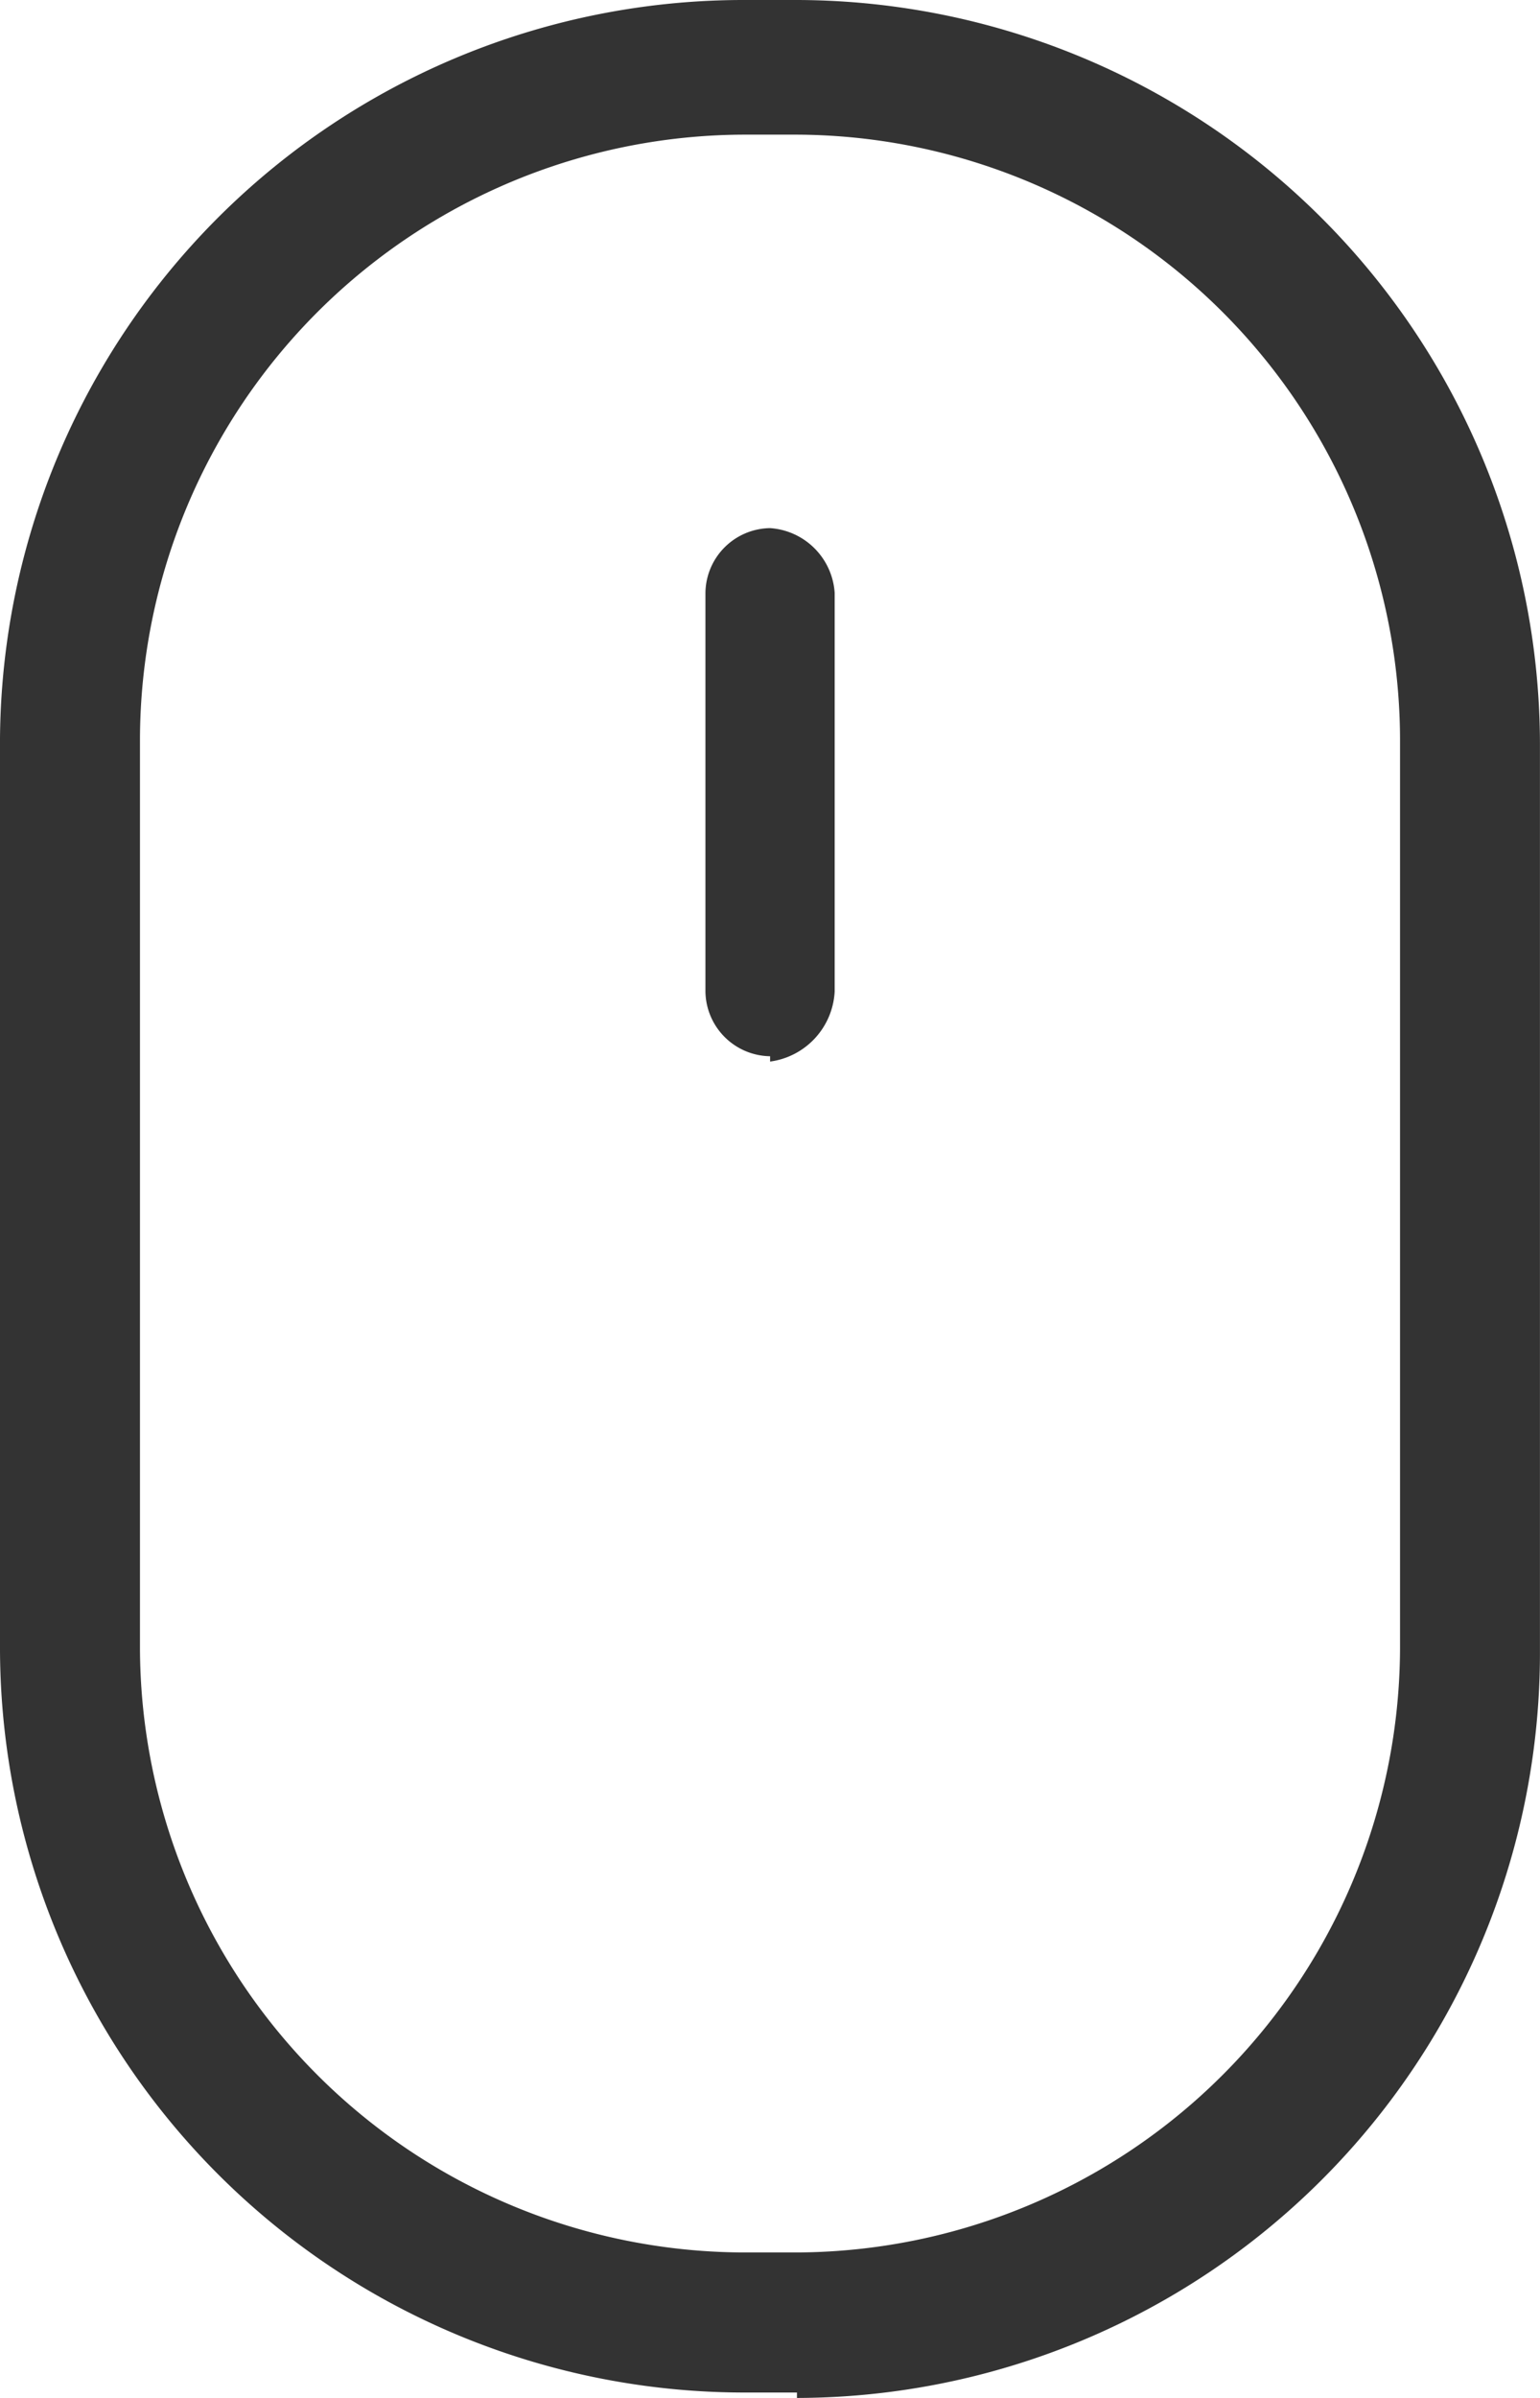
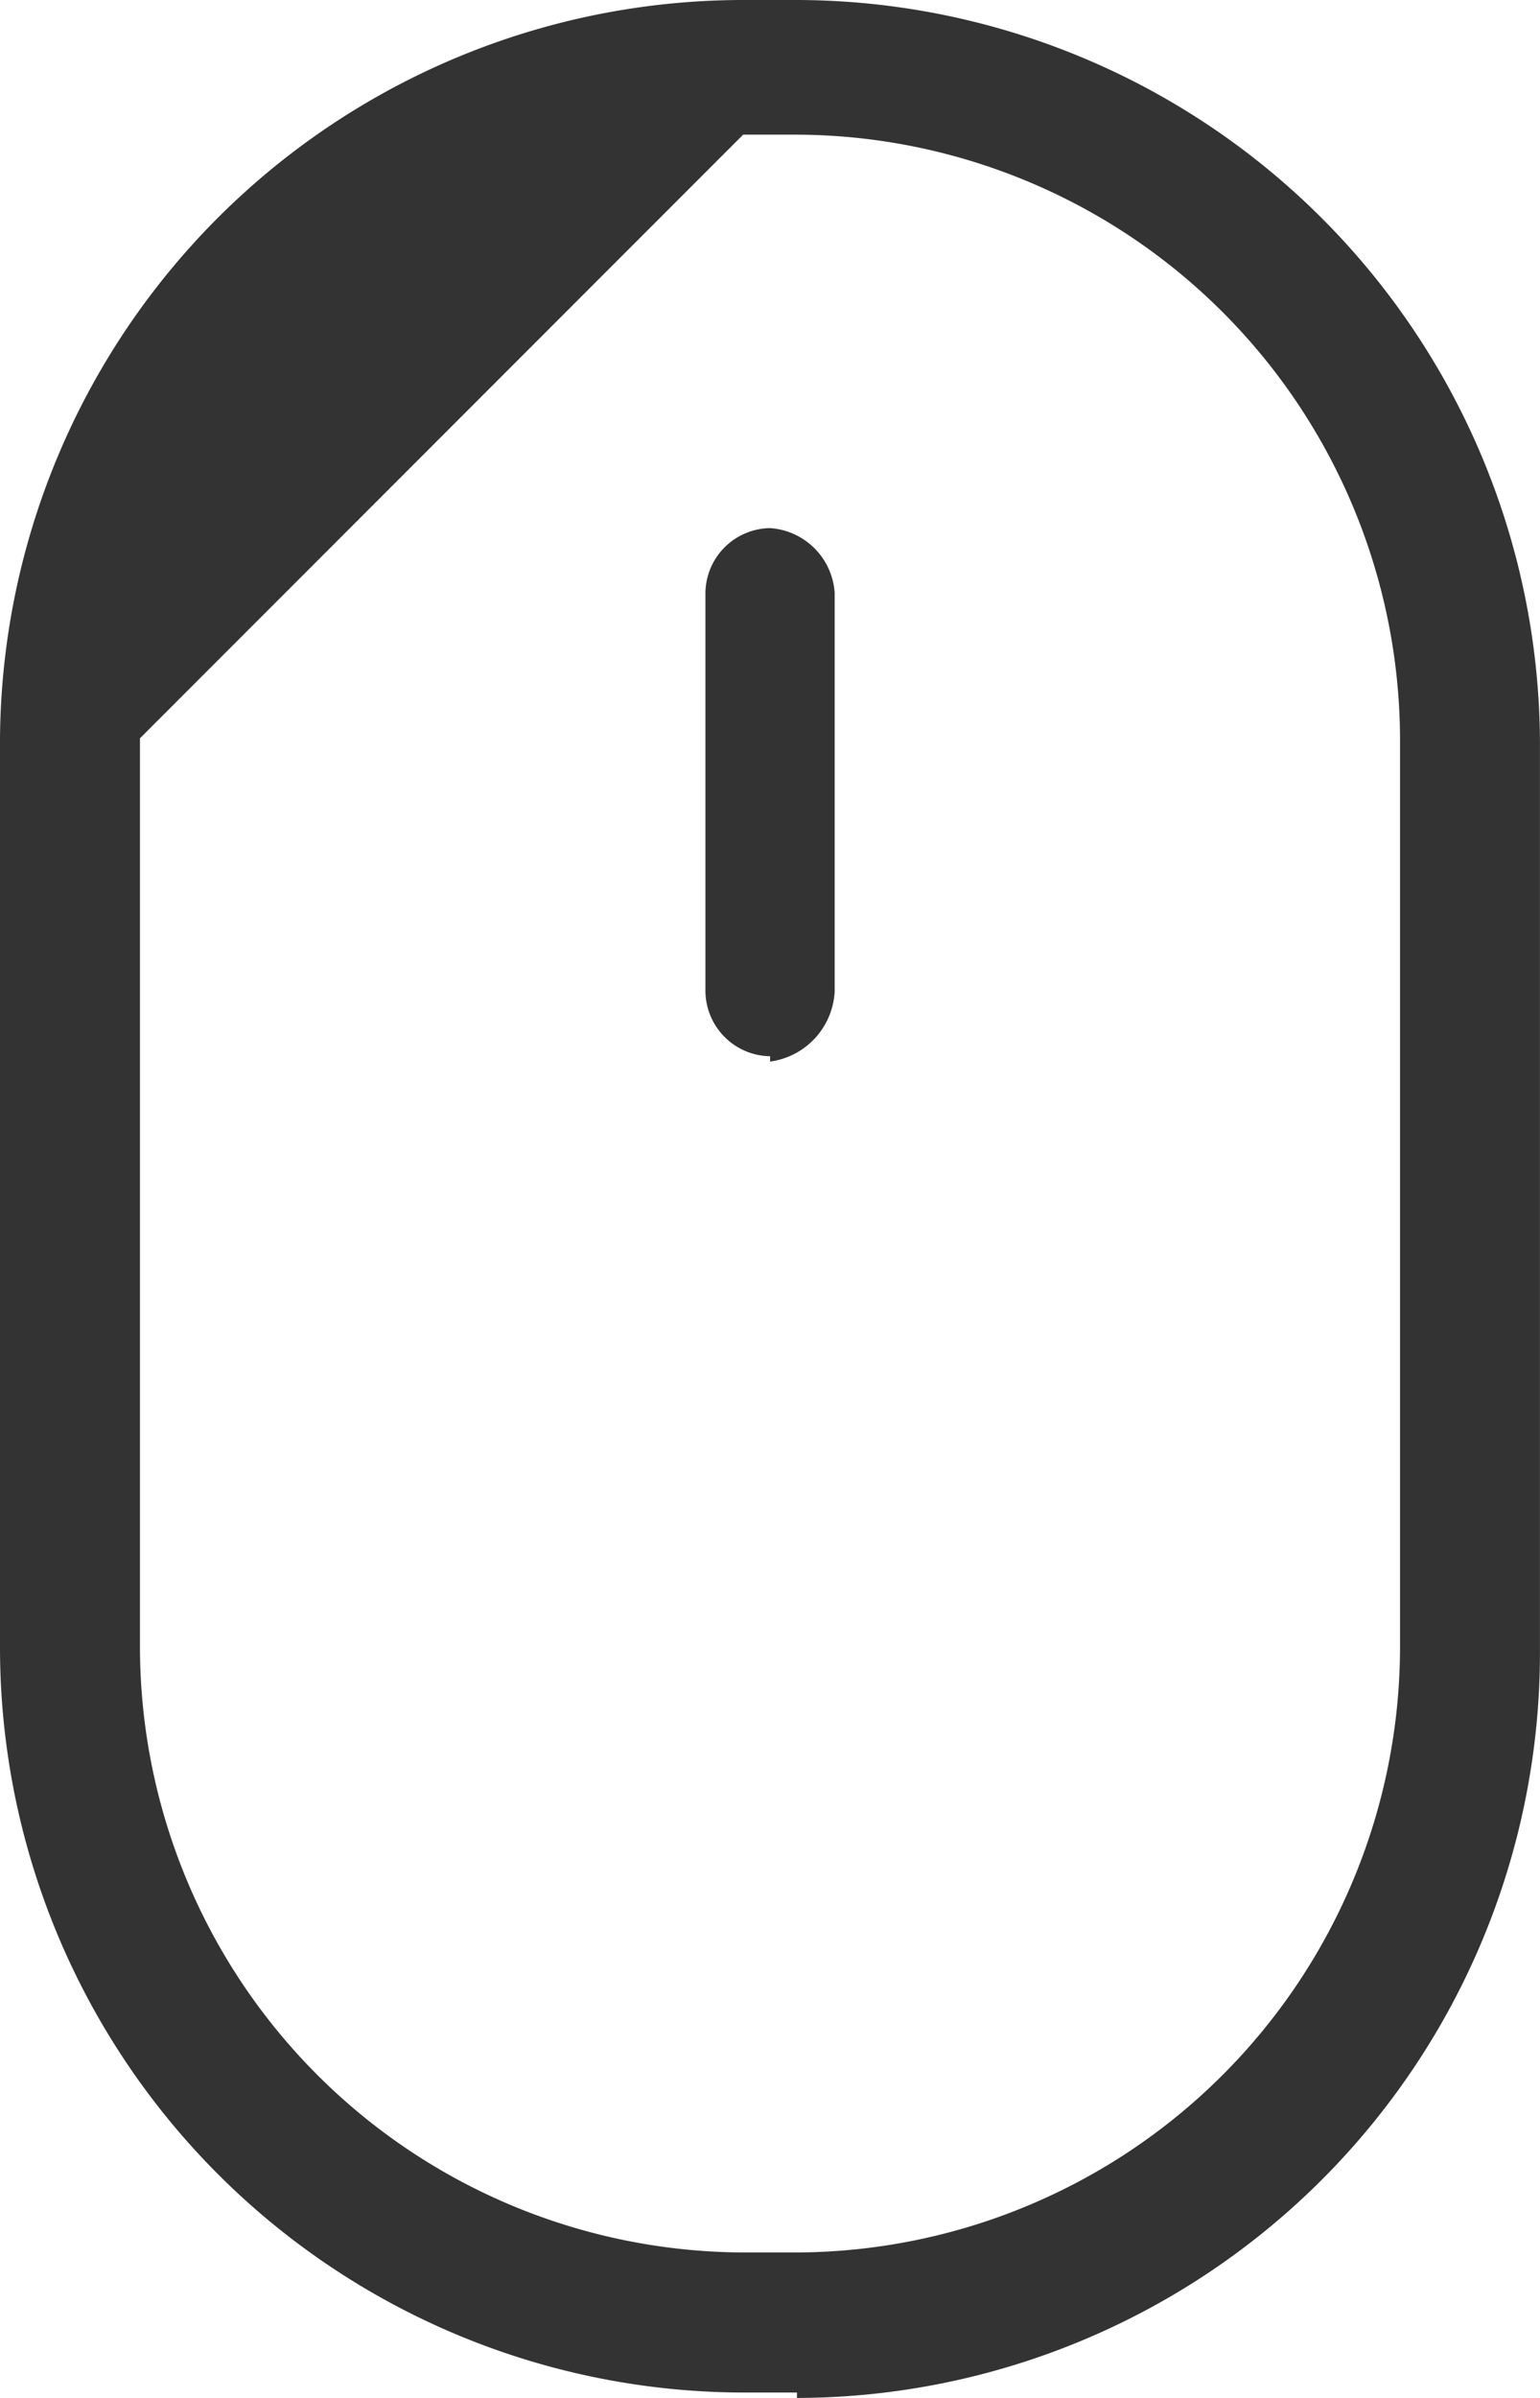
<svg xmlns="http://www.w3.org/2000/svg" width="29.266" height="45.537">
-   <path data-name="União 1" d="M15.145 45.434h-1.022A14.15 14.15 0 010 31.314V14.02A14.129 14.129 0 0114.123 0h1.022a14.15 14.15 0 0114.12 14.12v17.294a14.15 14.15 0 01-14.12 14.123zM2.66 14.02v17.294a11.509 11.509 0 0011.463 11.46h1.022a11.509 11.509 0 0011.461-11.46V14.02A11.509 11.509 0 0015.145 2.557h-1.022A11.51 11.51 0 002.66 14.02zm11.975 6.038a1.247 1.247 0 01-1.229-1.229v-7.571a1.245 1.245 0 011.229-1.229 1.319 1.319 0 011.227 1.229v7.571a1.417 1.417 0 01-1.227 1.33z" fill="#333" />
+   <path data-name="União 1" d="M15.145 45.434h-1.022A14.15 14.15 0 010 31.314V14.02A14.129 14.129 0 0114.123 0h1.022a14.15 14.15 0 0114.12 14.12v17.294a14.15 14.15 0 01-14.12 14.123zM2.66 14.02v17.294a11.509 11.509 0 0011.463 11.46h1.022a11.509 11.509 0 0011.461-11.46V14.02A11.509 11.509 0 0015.145 2.557h-1.022zm11.975 6.038a1.247 1.247 0 01-1.229-1.229v-7.571a1.245 1.245 0 011.229-1.229 1.319 1.319 0 011.227 1.229v7.571a1.417 1.417 0 01-1.227 1.33z" fill="#333" />
</svg>